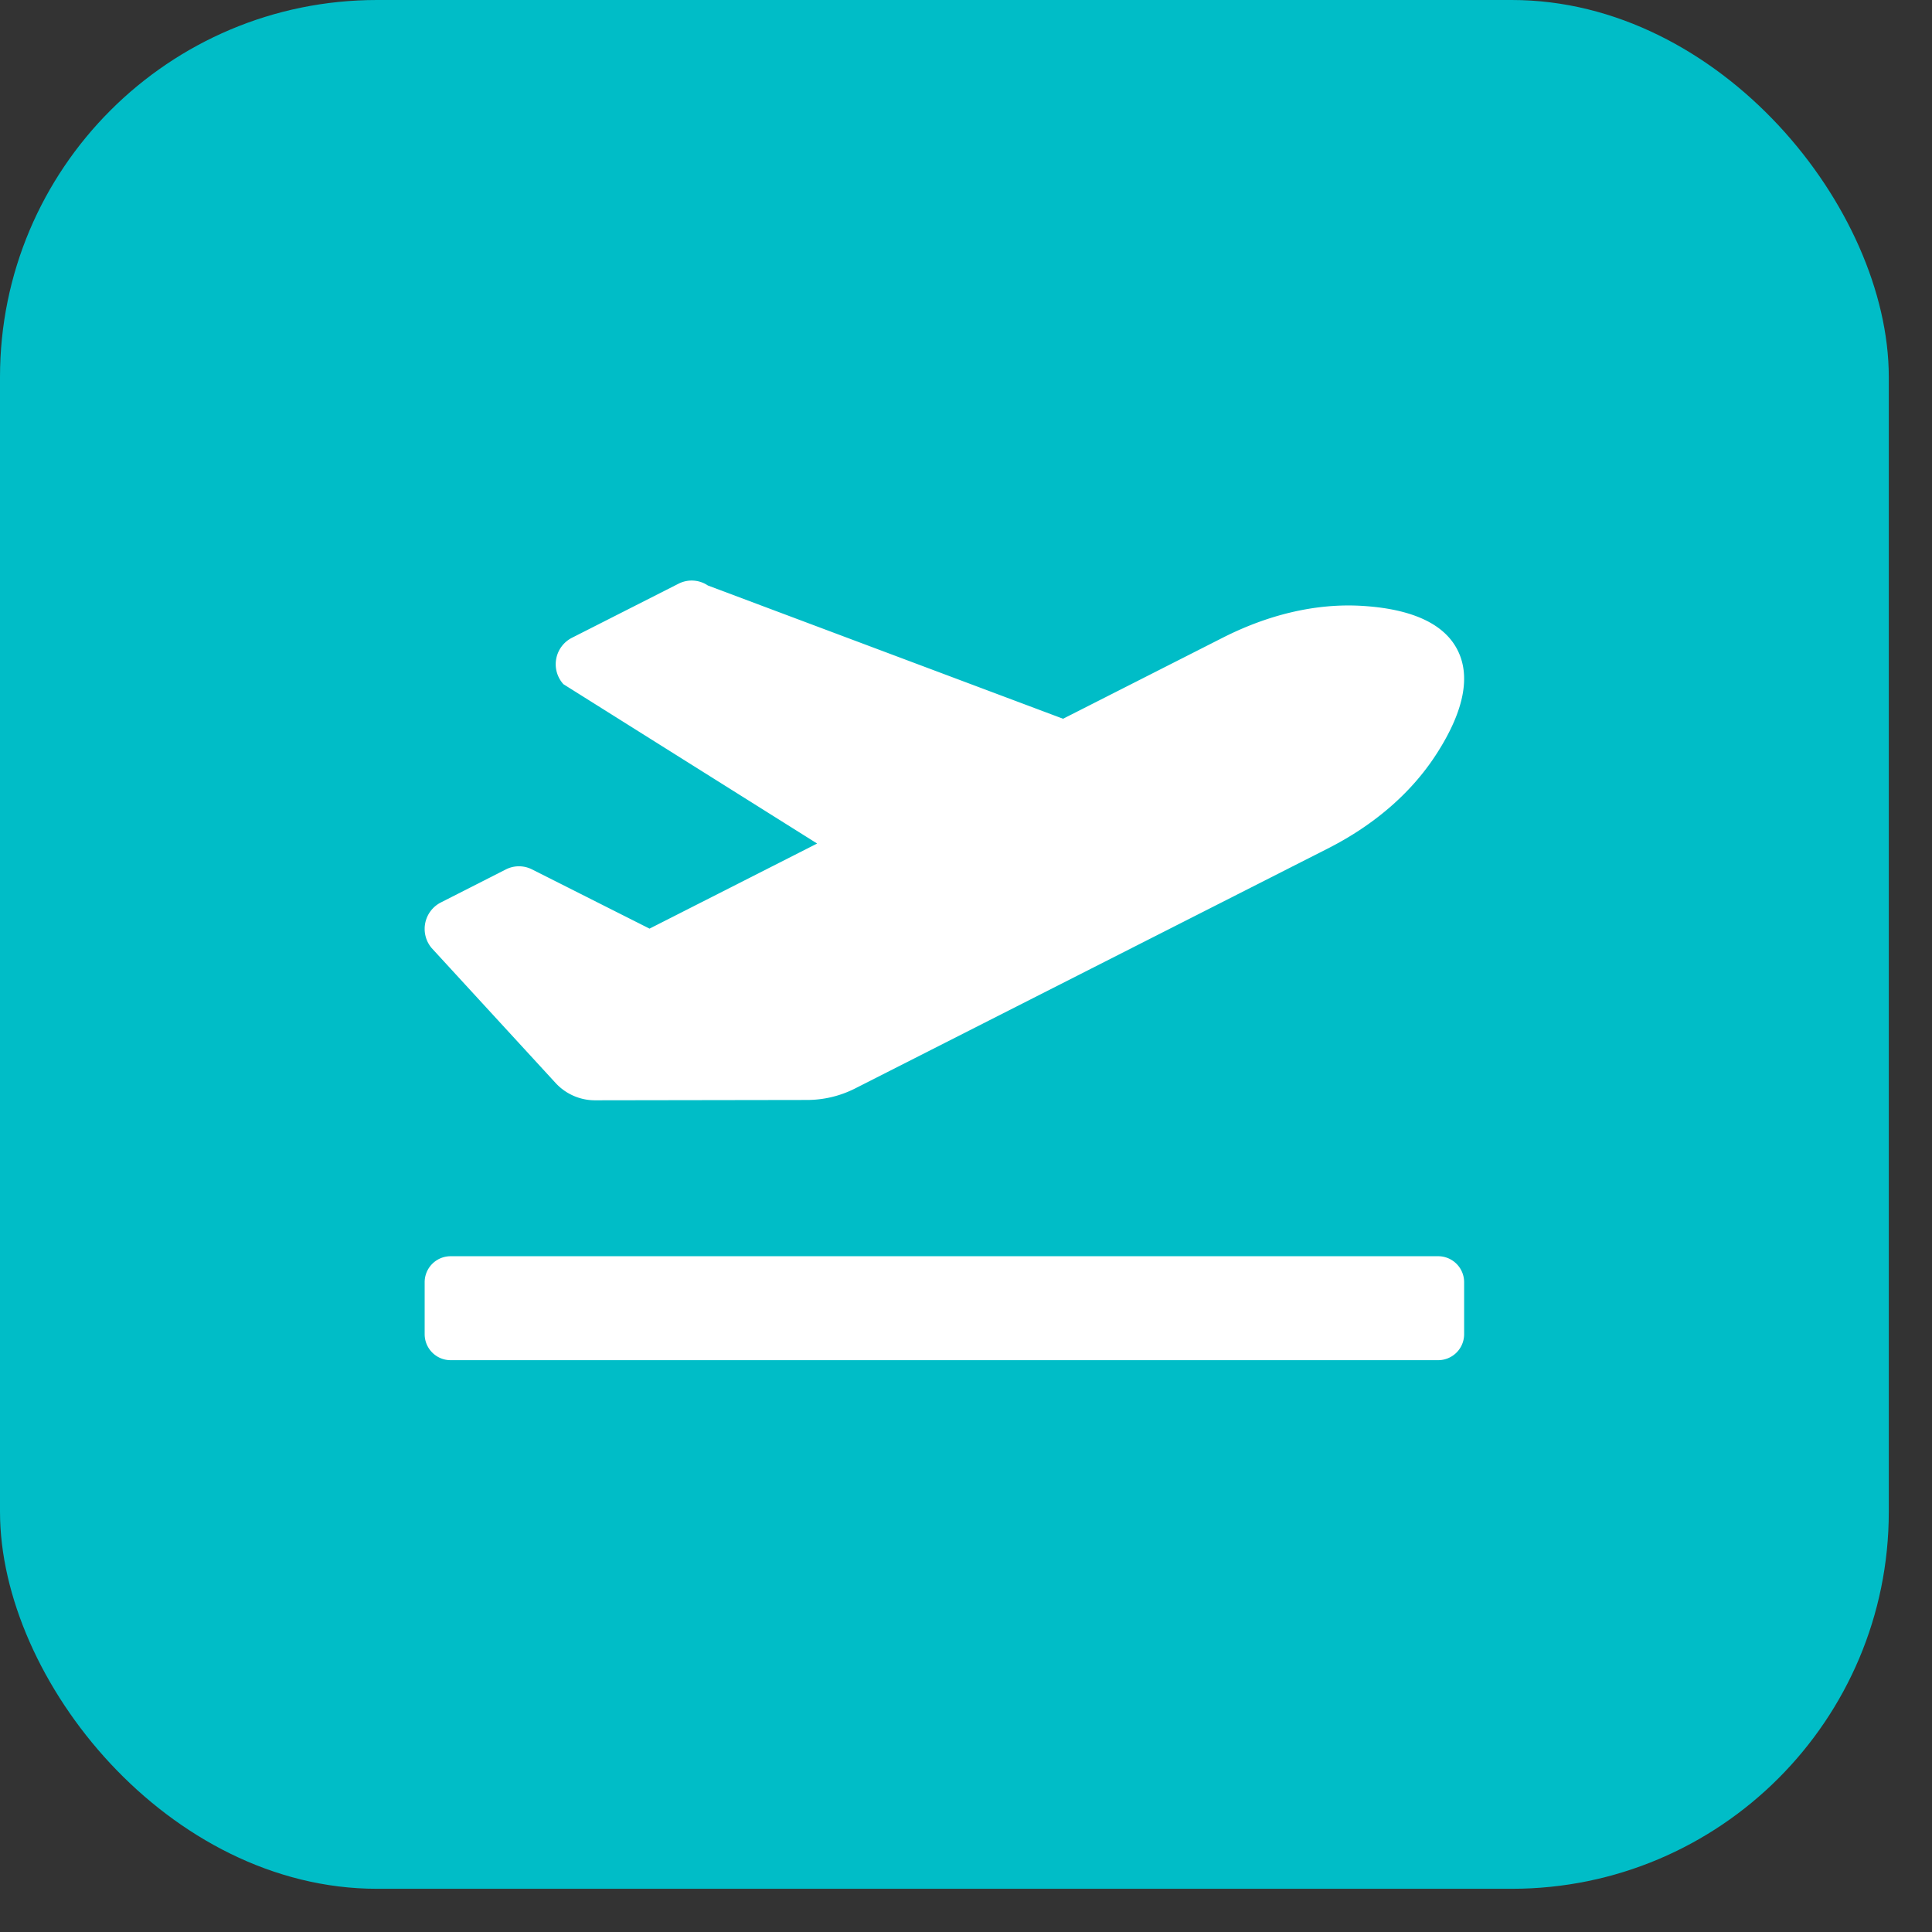
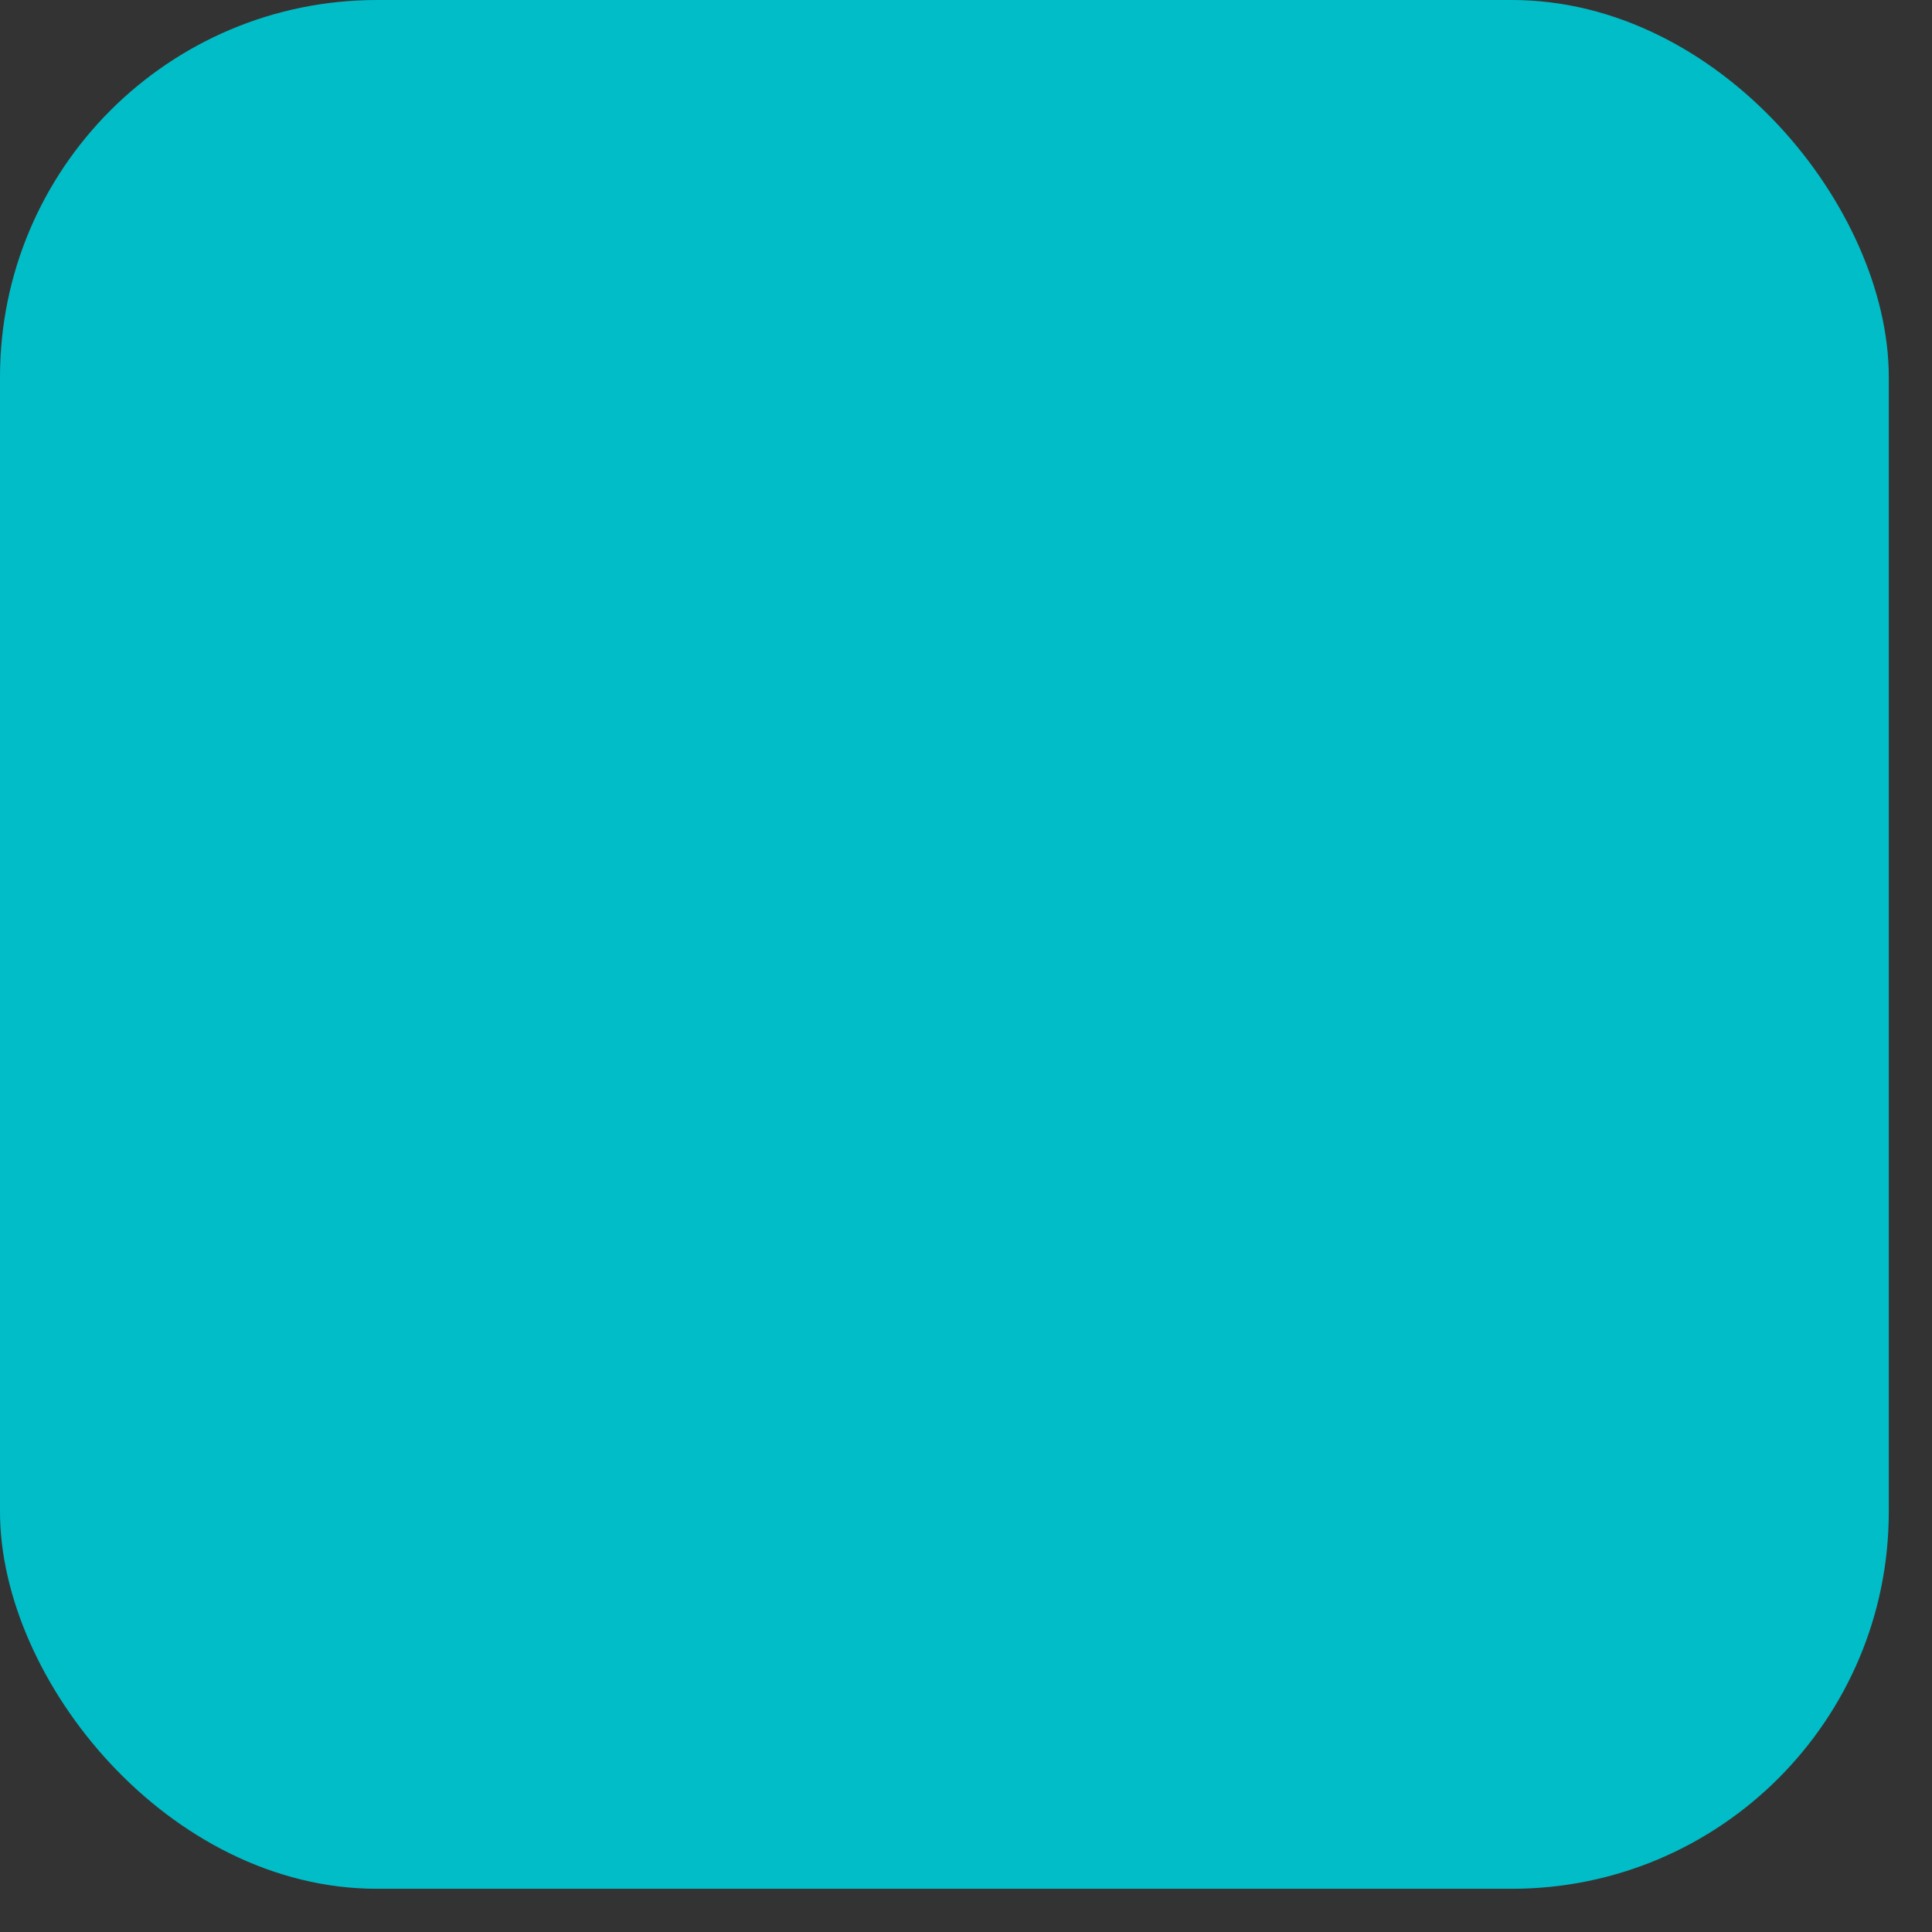
<svg xmlns="http://www.w3.org/2000/svg" width="41" height="41" fill="none">
  <rect width="100%" height="100%" fill="#333333" stroke="none" />
  <rect width="40.083" height="40.083" rx="8" fill="#00BDC7" />
  <g clip-path="url(#a)">
-     <path d="M30.52 26.659H9.563a.551.551 0 0 0-.551.552v1.102c0 .305.246.552.551.552H30.52a.551.551 0 0 0 .551-.552v-1.102a.551.551 0 0 0-.552-.552zM11.788 22.98c.216.236.52.37.838.37l4.5-.007c.355 0 .705-.084 1.022-.245l10.028-5.09c.922-.467 1.748-1.135 2.31-2.01.631-.98.7-1.691.45-2.193-.248-.502-.852-.871-2.007-.946-1.029-.067-2.052.204-2.974.671l-3.395 1.723-7.538-2.828a.614.614 0 0 0-.62-.039l-2.267 1.15a.63.63 0 0 0-.178.984l5.384 3.381-3.557 1.806-2.494-1.257a.614.614 0 0 0-.554 0l-1.383.703a.63.63 0 0 0-.192.967l2.627 2.86z" fill="#fff" />
-   </g>
+     </g>
  <defs>
    <clipPath id="a">
-       <path fill="#fff" transform="translate(9.012 9.011)" d="M0 0h22.059v22.059H0z" />
-     </clipPath>
+       </clipPath>
  </defs>
</svg>